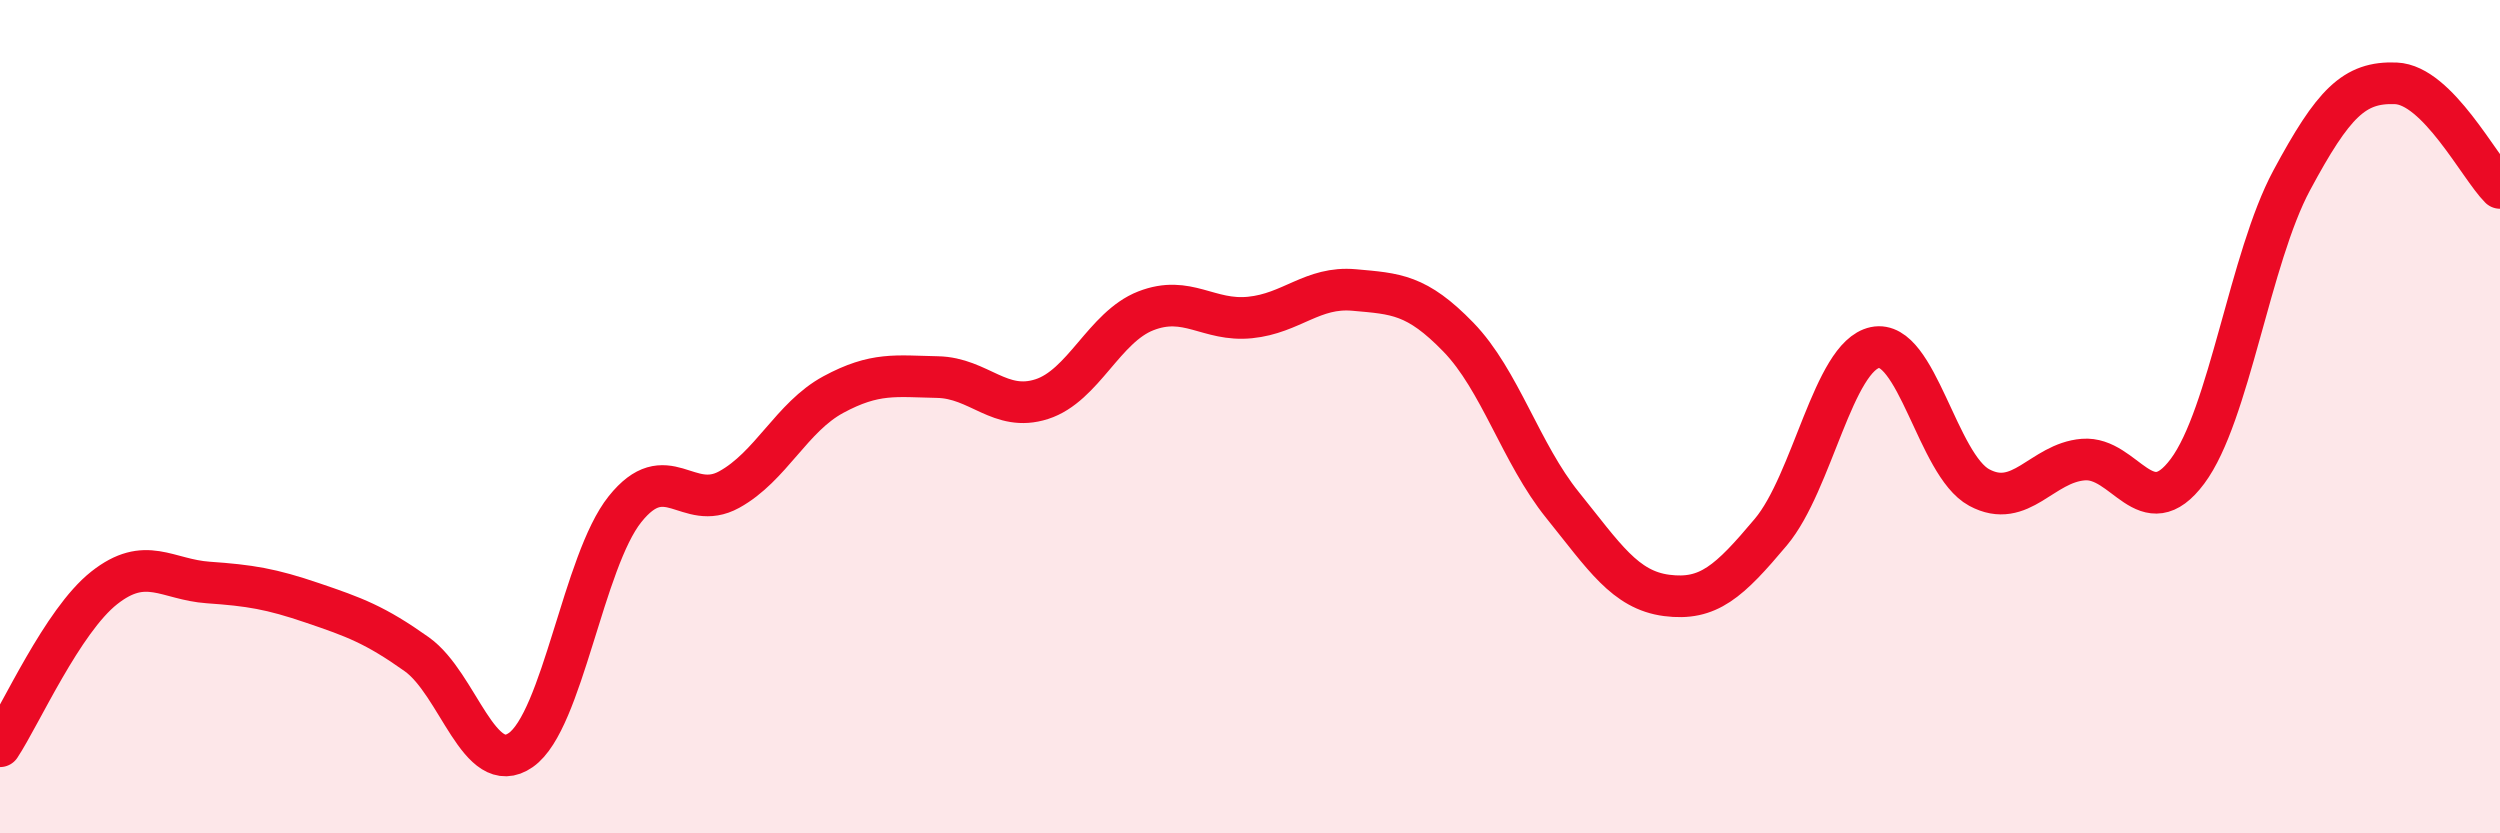
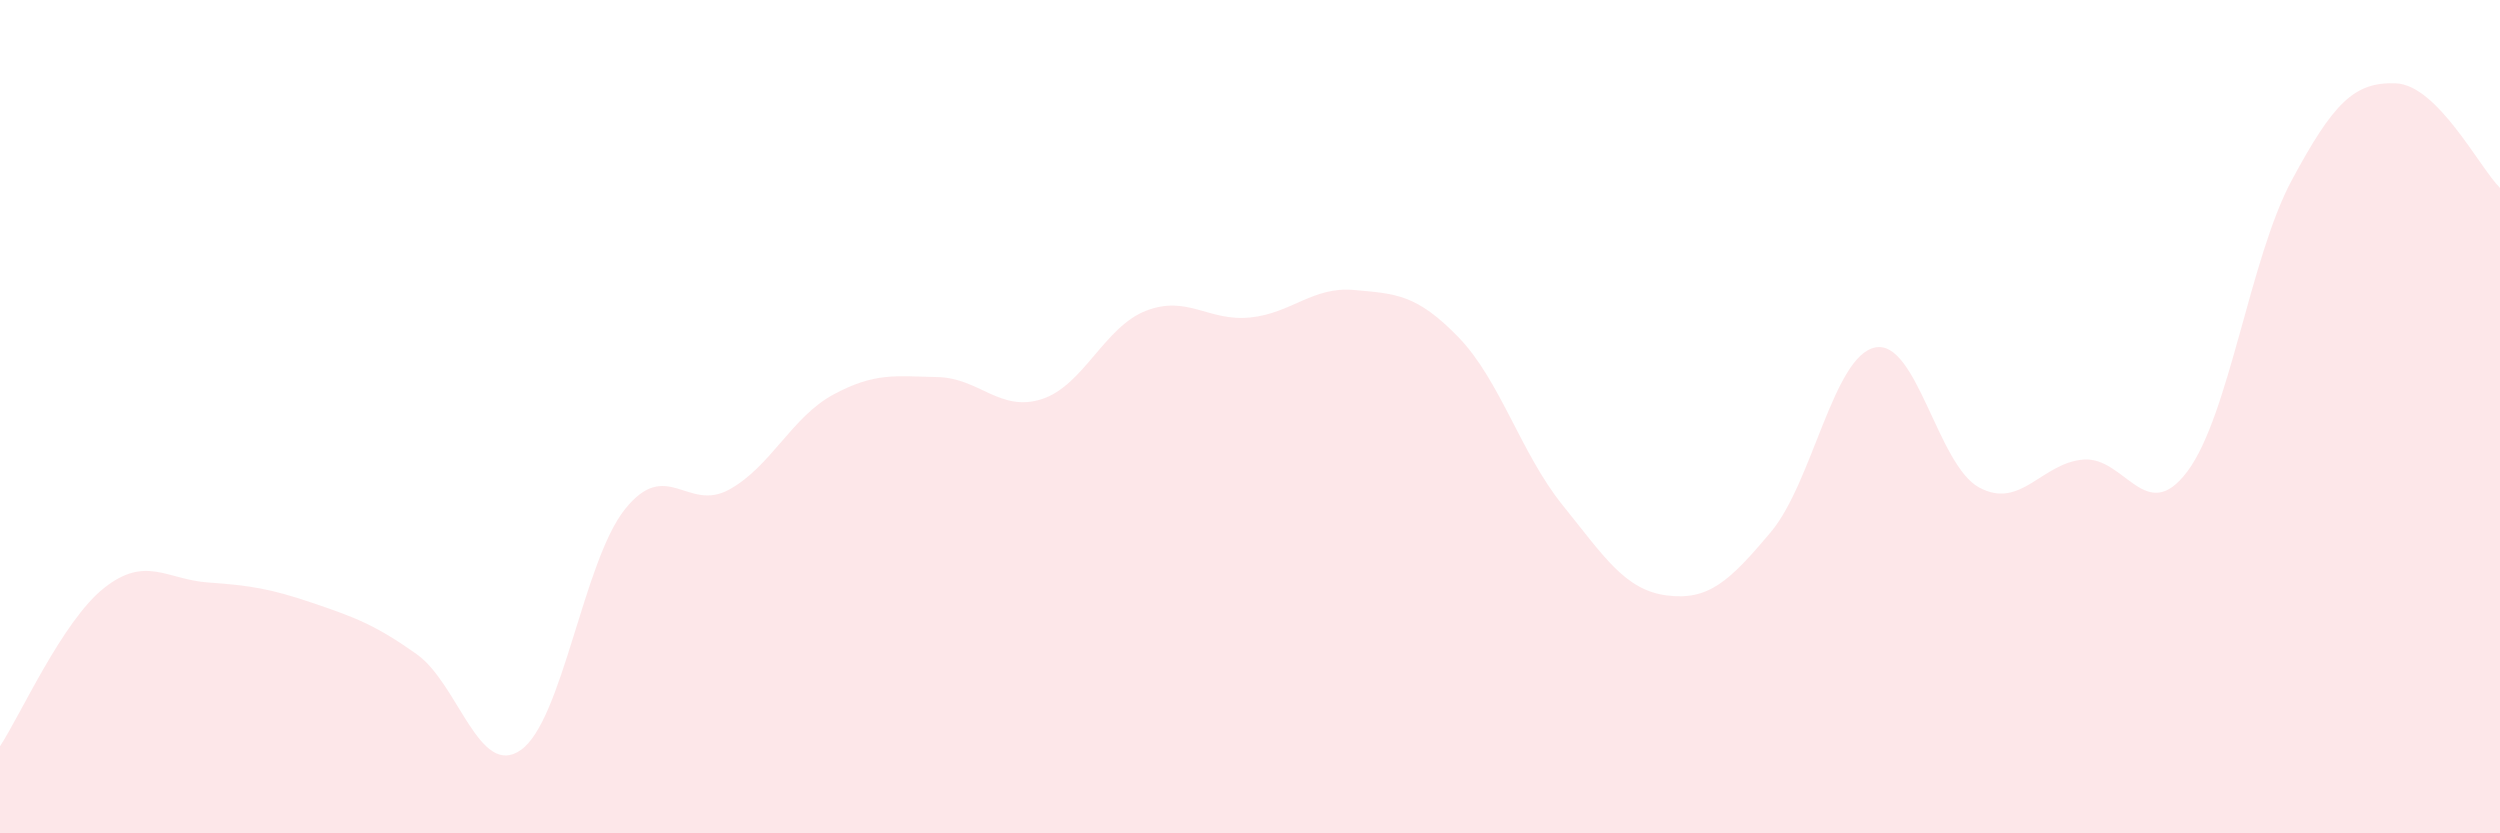
<svg xmlns="http://www.w3.org/2000/svg" width="60" height="20" viewBox="0 0 60 20">
  <path d="M 0,17.91 C 0.5,17.15 1.5,14.9 2.5,14.11 C 3.5,13.32 4,13.91 5,13.98 C 6,14.05 6.5,14.13 7.5,14.47 C 8.5,14.81 9,14.99 10,15.7 C 11,16.41 11.5,18.7 12.5,18 C 13.5,17.3 14,13.47 15,12.22 C 16,10.97 16.5,12.3 17.5,11.75 C 18.5,11.2 19,10.01 20,9.47 C 21,8.93 21.5,9.03 22.5,9.05 C 23.5,9.07 24,9.9 25,9.58 C 26,9.26 26.5,7.85 27.5,7.46 C 28.5,7.07 29,7.72 30,7.62 C 31,7.52 31.5,6.87 32.5,6.96 C 33.5,7.05 34,7.06 35,8.09 C 36,9.12 36.5,10.88 37.5,12.12 C 38.5,13.36 39,14.16 40,14.29 C 41,14.42 41.5,13.96 42.5,12.77 C 43.5,11.58 44,8.55 45,8.34 C 46,8.13 46.5,11.16 47.5,11.7 C 48.5,12.24 49,11.11 50,11.03 C 51,10.95 51.5,12.65 52.5,11.31 C 53.5,9.97 54,6.19 55,4.33 C 56,2.47 56.5,1.96 57.5,2 C 58.5,2.04 59.5,4.01 60,4.51L60 20L0 20Z" fill="#EB0A25" opacity="0.1" stroke-linecap="round" stroke-linejoin="round" />
-   <path d="M 0,17.91 C 0.5,17.15 1.5,14.9 2.5,14.11 C 3.5,13.32 4,13.91 5,13.98 C 6,14.05 6.5,14.13 7.5,14.47 C 8.5,14.81 9,14.99 10,15.7 C 11,16.41 11.5,18.7 12.5,18 C 13.5,17.3 14,13.47 15,12.22 C 16,10.97 16.5,12.3 17.5,11.75 C 18.5,11.2 19,10.01 20,9.47 C 21,8.93 21.5,9.03 22.5,9.05 C 23.5,9.07 24,9.9 25,9.58 C 26,9.26 26.5,7.85 27.5,7.46 C 28.5,7.07 29,7.72 30,7.62 C 31,7.52 31.5,6.87 32.5,6.96 C 33.5,7.05 34,7.06 35,8.09 C 36,9.12 36.5,10.88 37.5,12.12 C 38.5,13.36 39,14.16 40,14.29 C 41,14.42 41.5,13.96 42.5,12.77 C 43.5,11.58 44,8.55 45,8.34 C 46,8.13 46.5,11.16 47.5,11.7 C 48.5,12.24 49,11.11 50,11.03 C 51,10.95 51.5,12.65 52.5,11.31 C 53.5,9.97 54,6.19 55,4.33 C 56,2.47 56.5,1.96 57.5,2 C 58.5,2.04 59.5,4.01 60,4.51" stroke="#EB0A25" stroke-width="1" fill="none" stroke-linecap="round" stroke-linejoin="round" />
</svg>